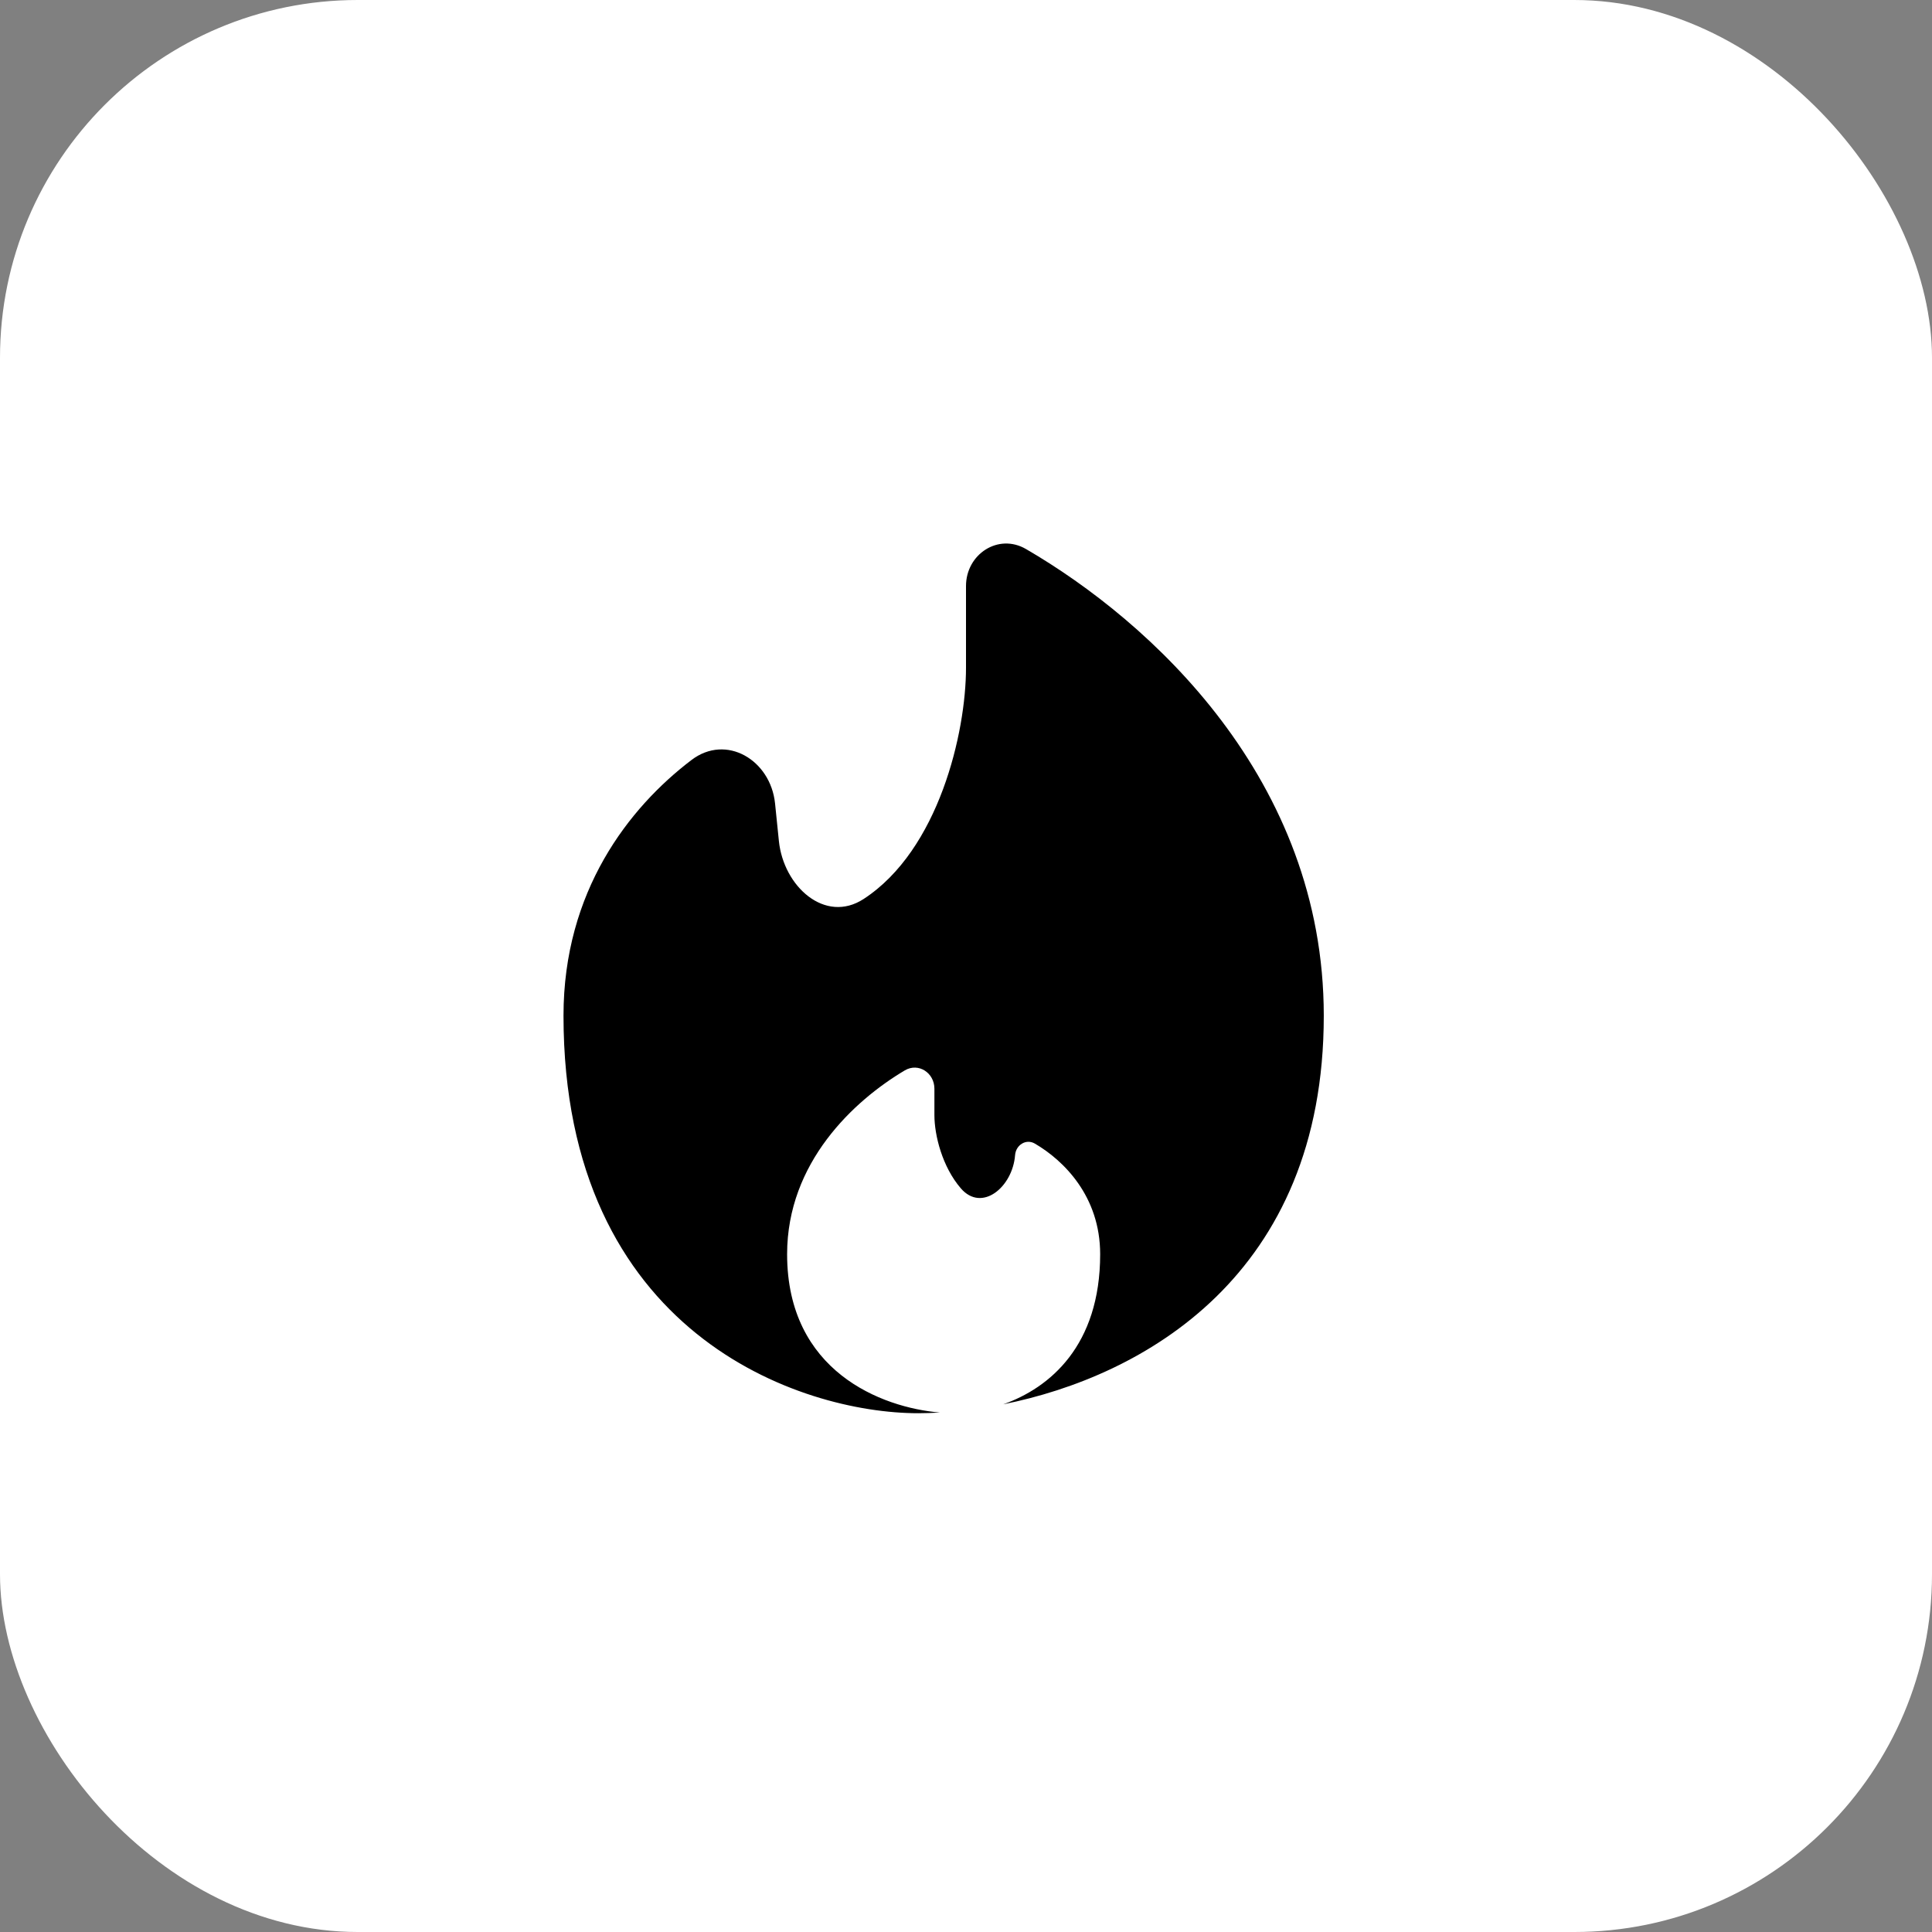
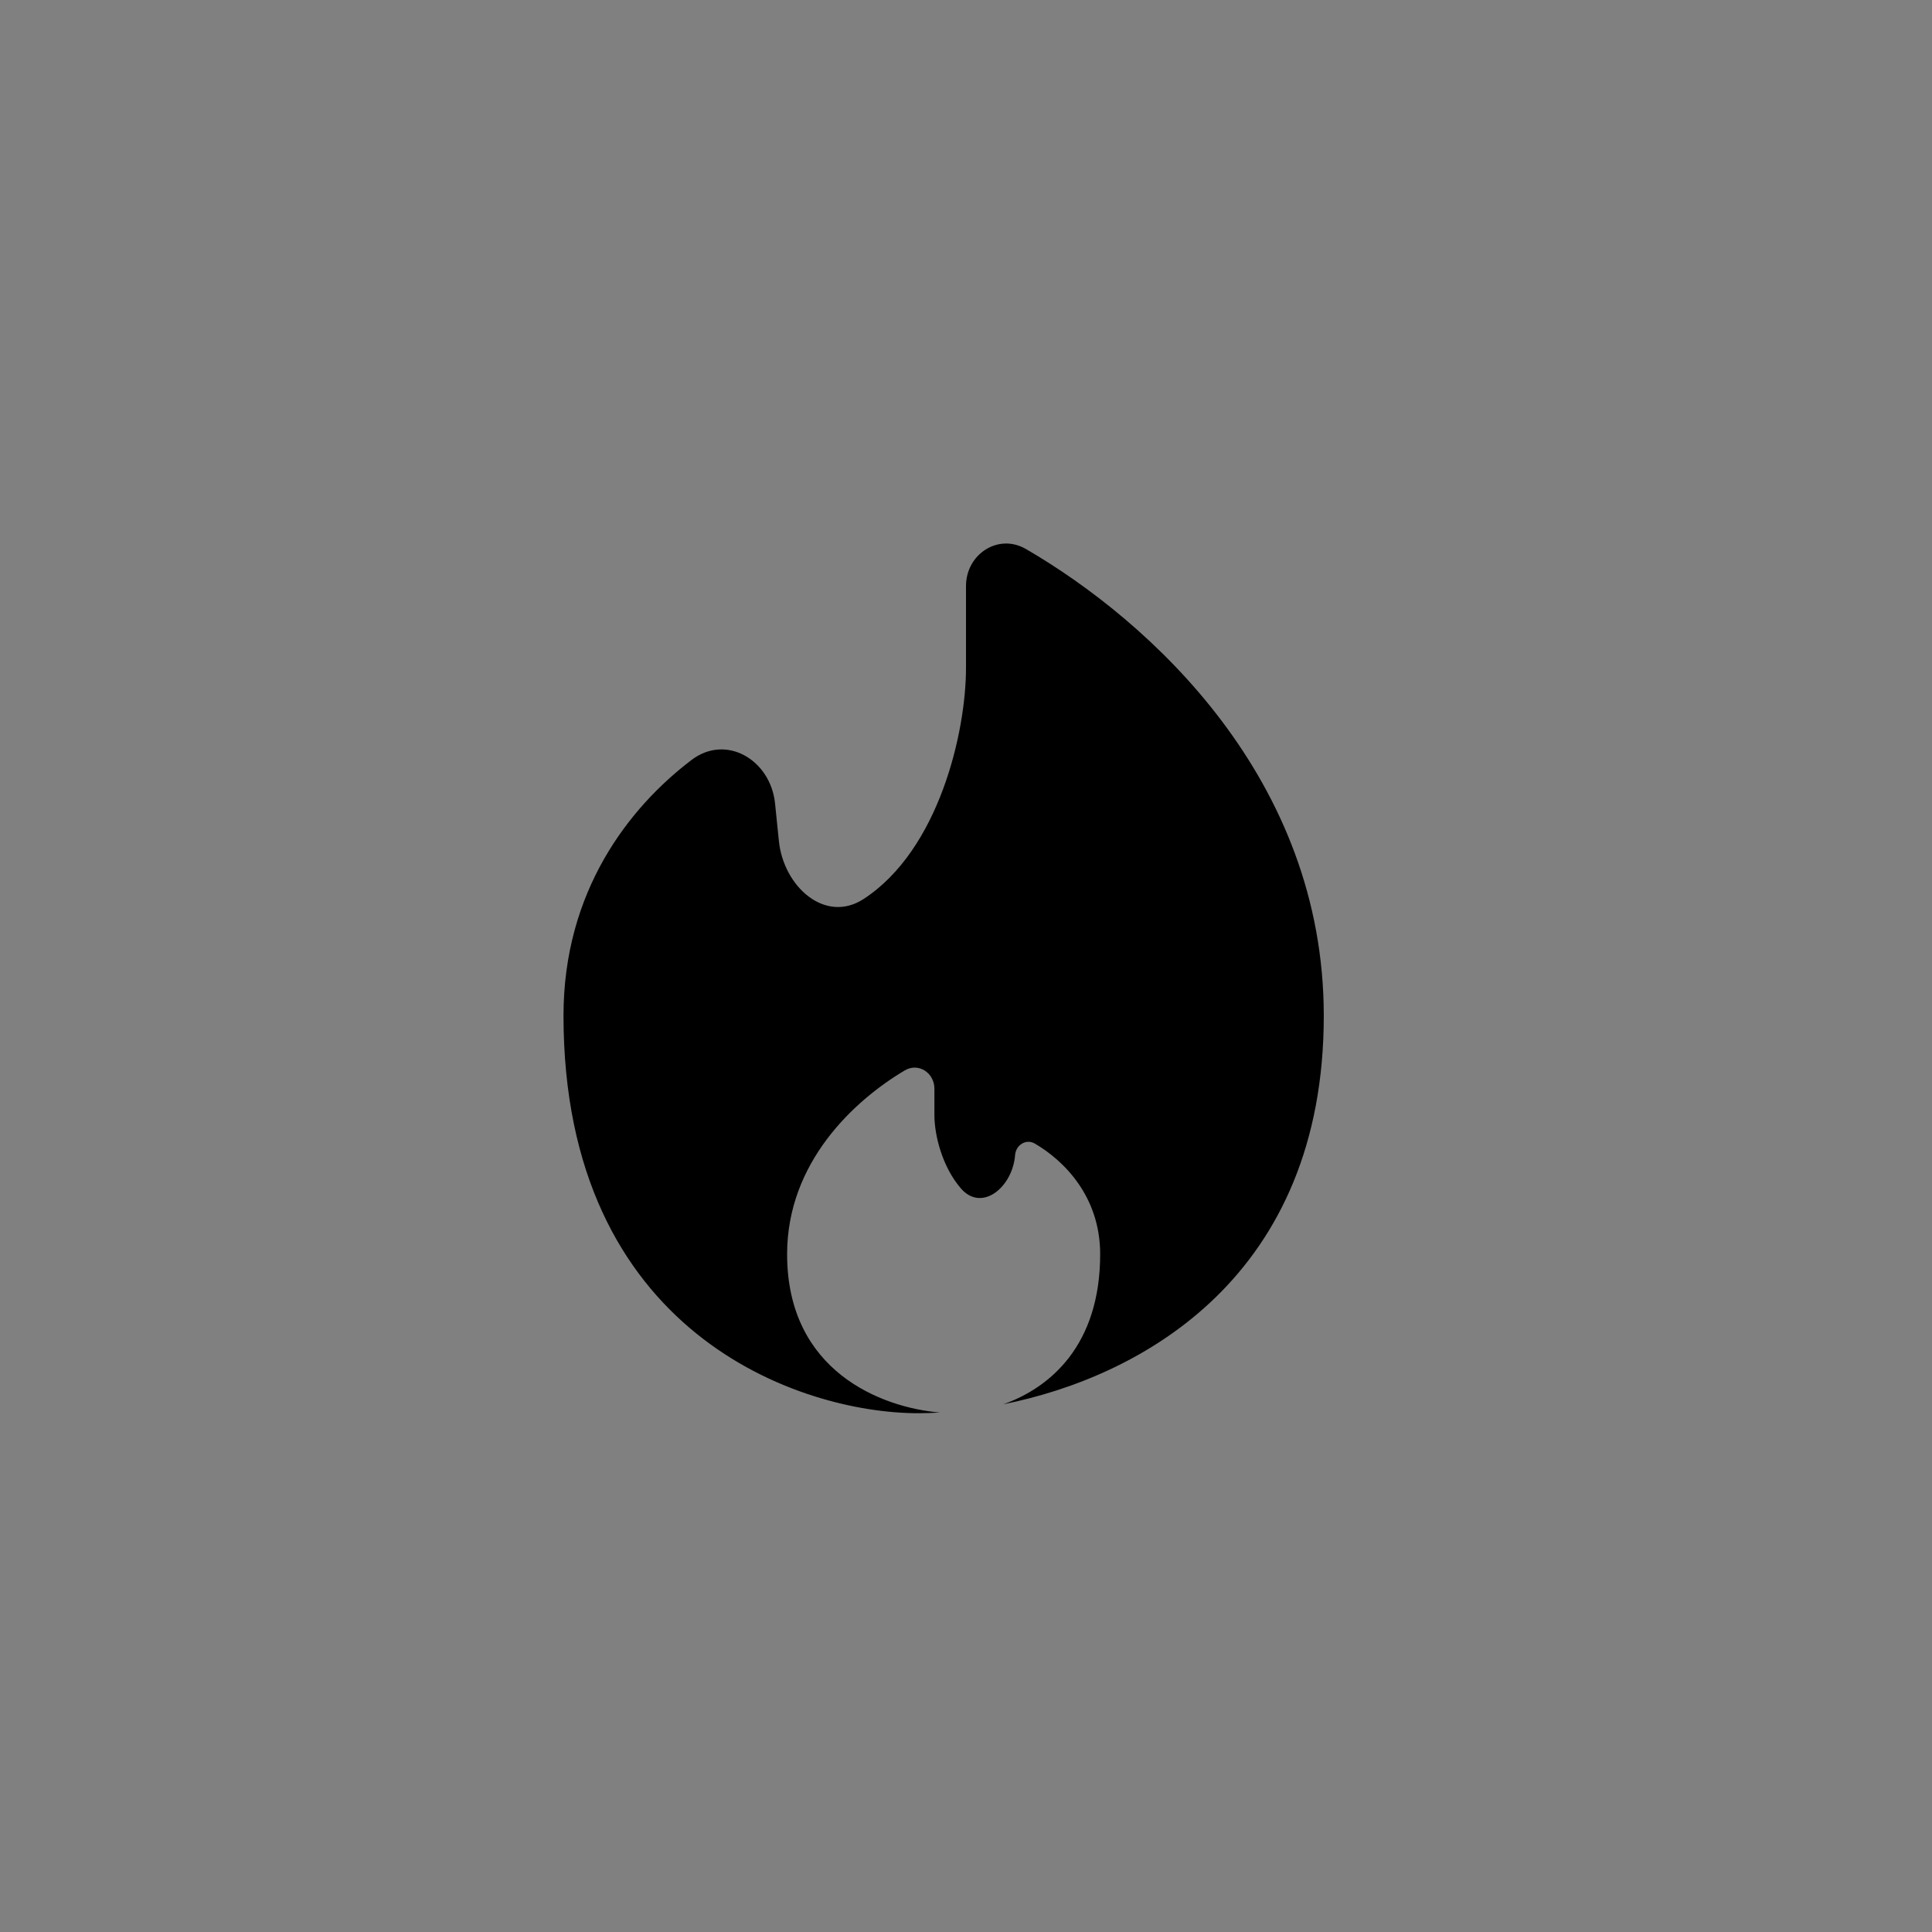
<svg xmlns="http://www.w3.org/2000/svg" width="54" height="54" viewBox="0 0 54 54" fill="none">
  <rect x="0" y="0" width="54" height="54" fill="#808080" stroke="none" />
-   <rect width="54" height="54" rx="10" fill="white" />
  <path d="M28.04 39.251C31.948 38.469 37 35.657 37 28.389C37 21.775 32.159 17.37 28.677 15.346C27.904 14.896 27 15.488 27 16.381V18.666C27 20.469 26.242 23.759 24.137 25.128C23.062 25.826 21.9 24.78 21.77 23.505L21.663 22.457C21.538 21.24 20.297 20.501 19.325 21.244C17.576 22.575 15.75 24.913 15.75 28.387C15.75 37.276 22.361 39.5 25.666 39.5C25.859 39.5 26.061 39.492 26.271 39.481C24.639 39.343 22 38.33 22 35.055C22 32.492 23.869 30.761 25.289 29.918C25.671 29.692 26.117 29.986 26.117 30.43V31.168C26.117 31.73 26.336 32.611 26.855 33.214C27.442 33.896 28.304 33.181 28.372 32.284C28.395 32.001 28.68 31.821 28.925 31.964C29.726 32.432 30.75 33.432 30.75 35.055C30.75 37.615 29.339 38.792 28.04 39.251Z" fill="black" />
</svg>